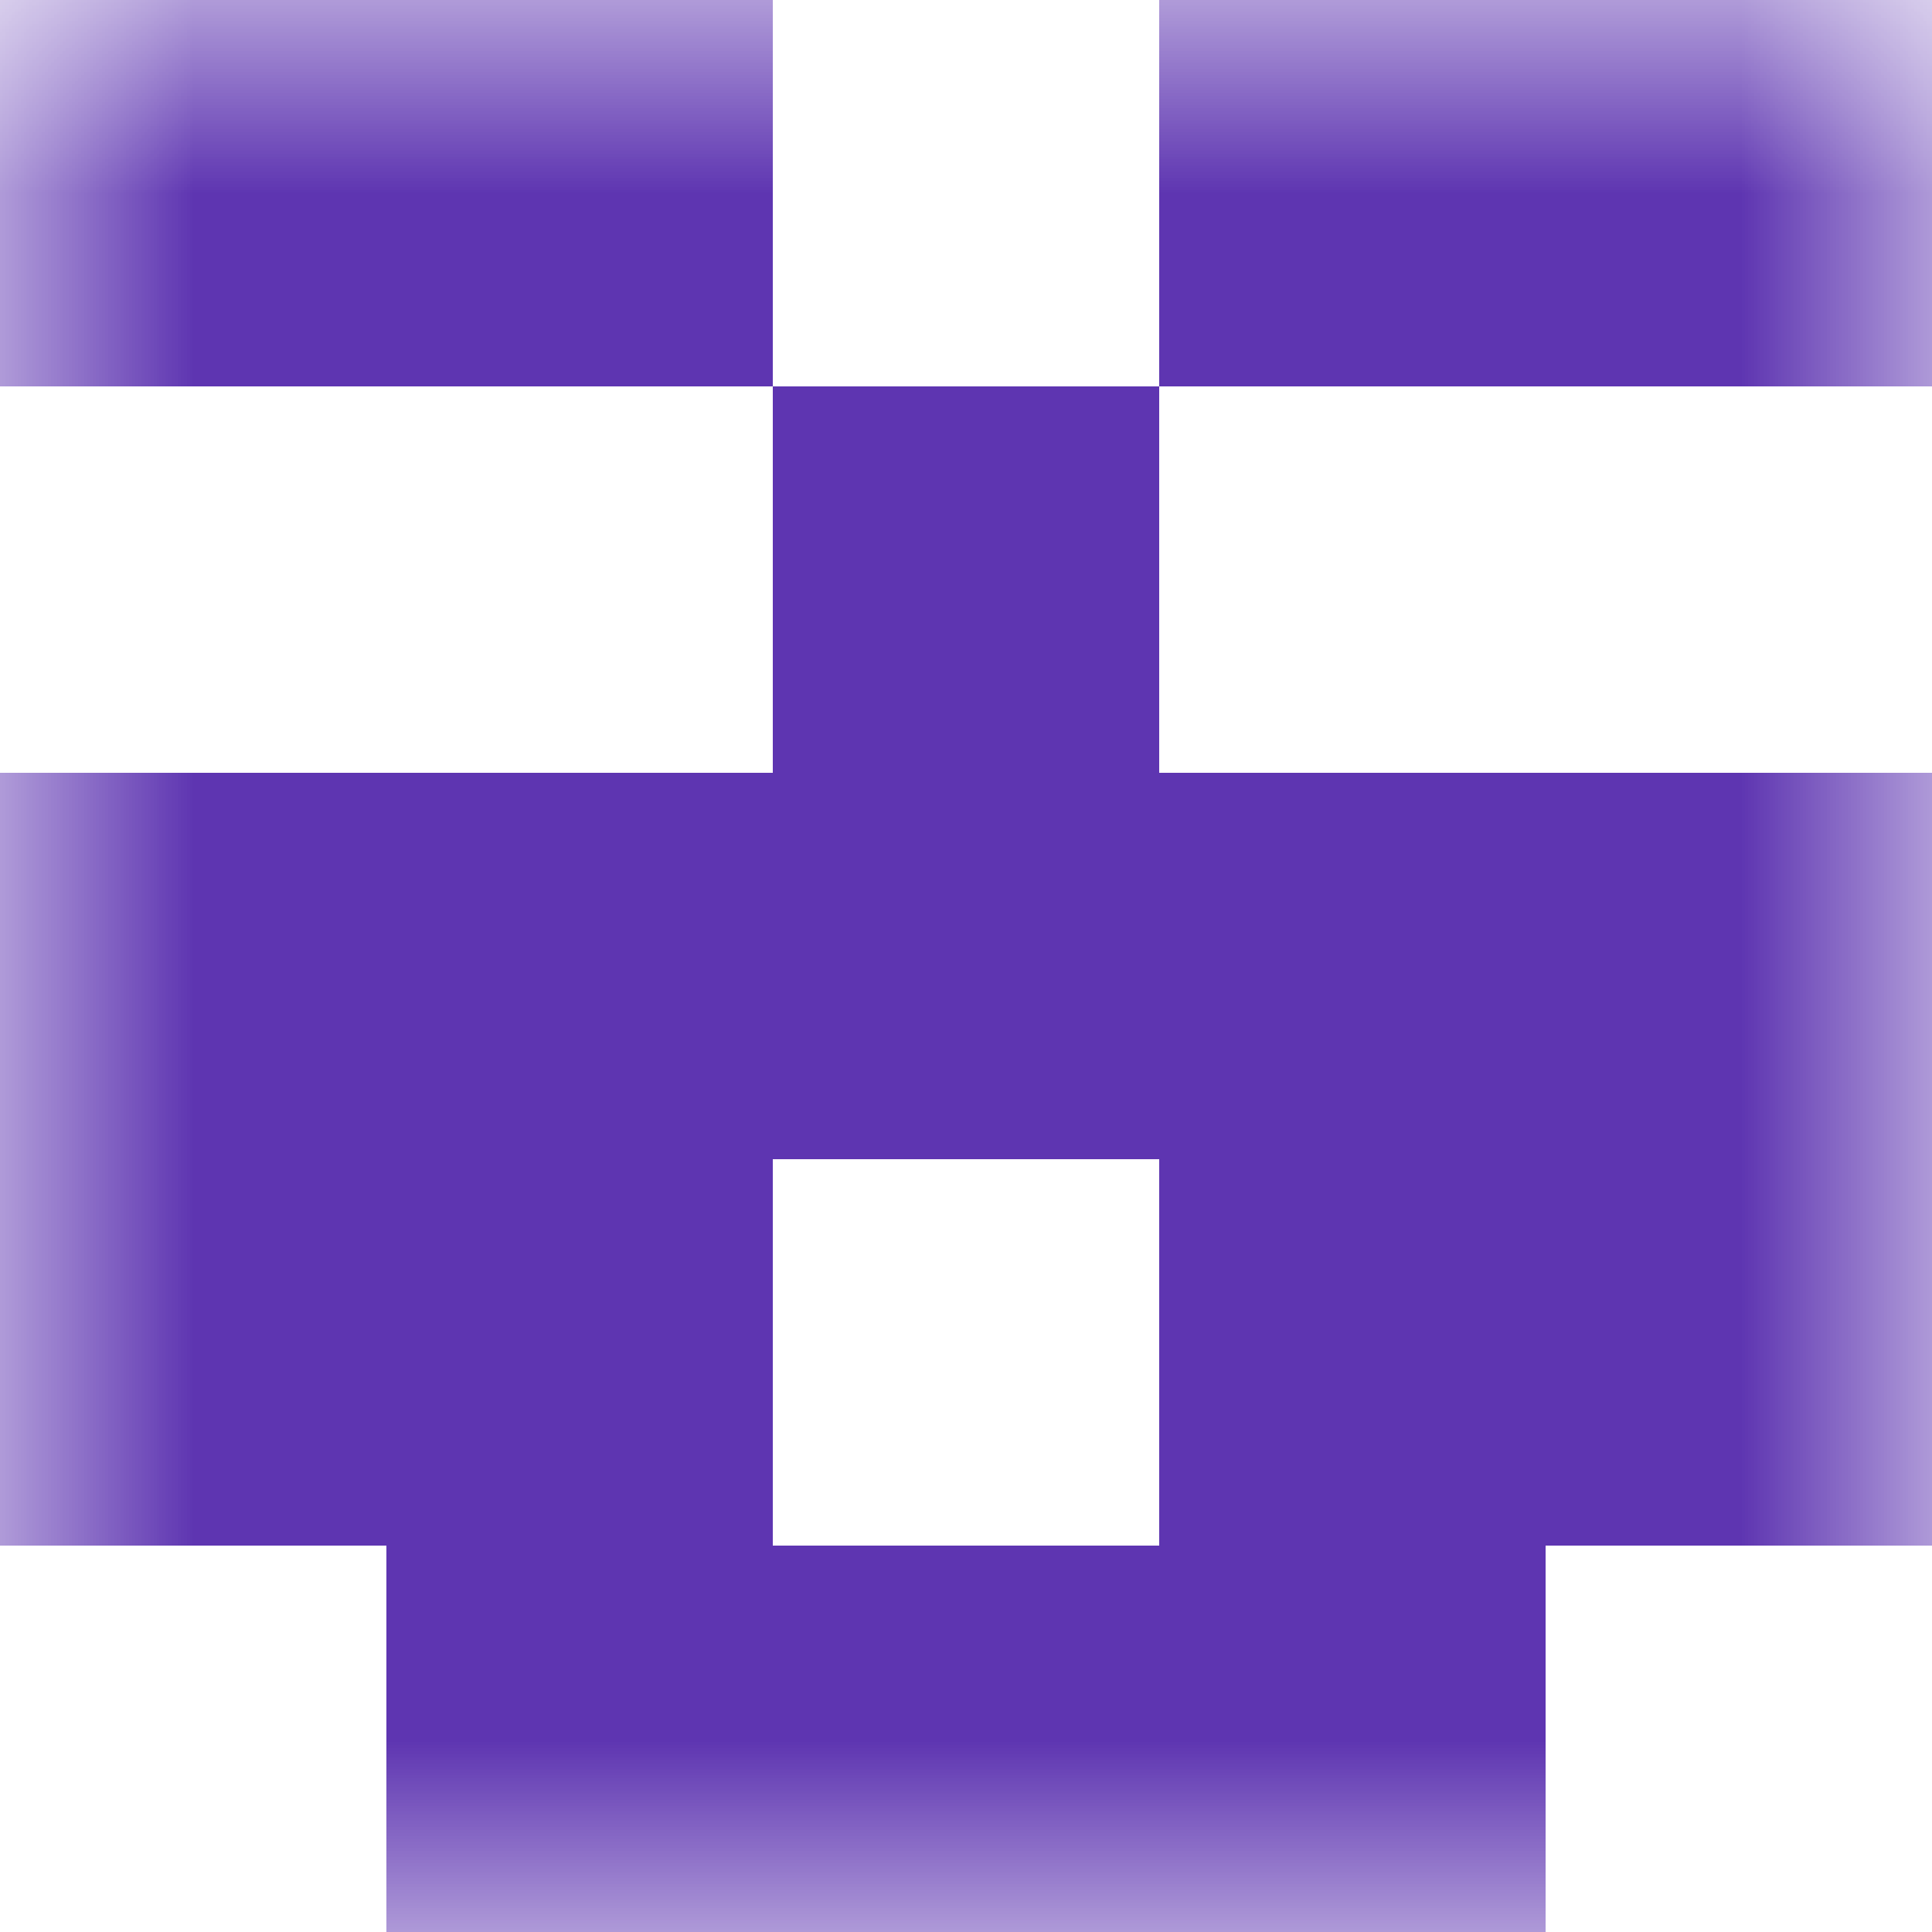
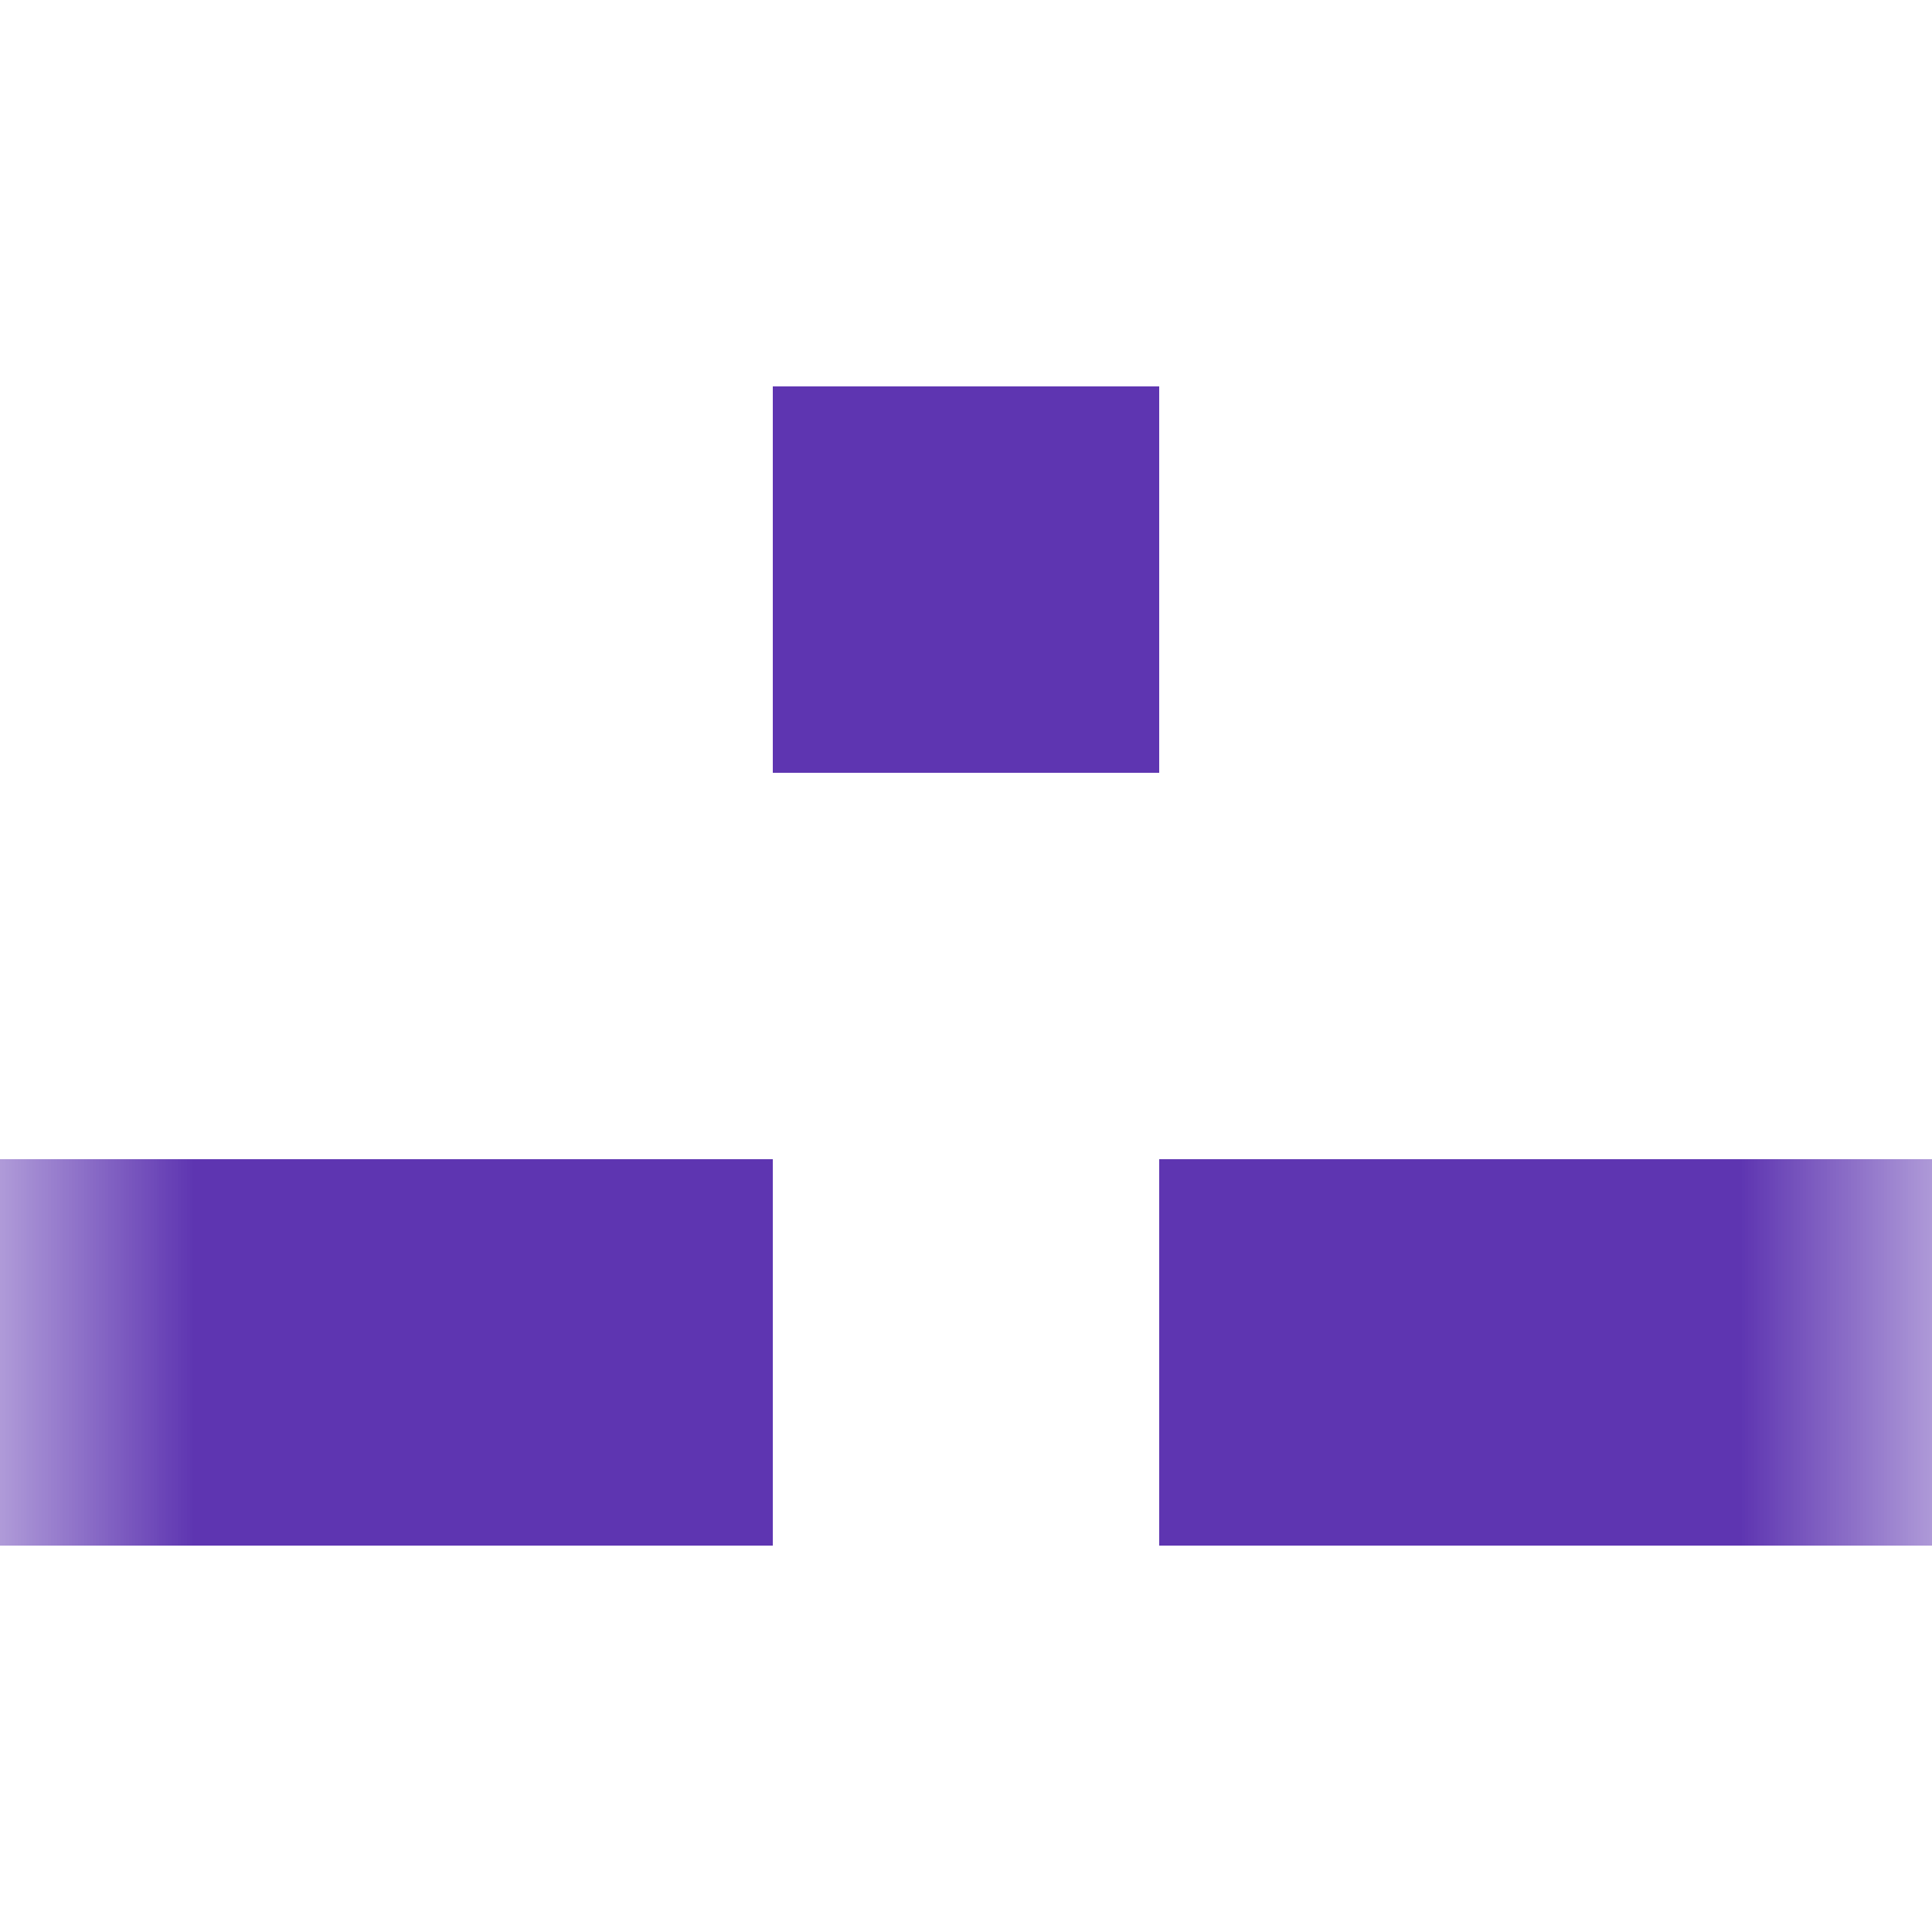
<svg xmlns="http://www.w3.org/2000/svg" viewBox="0 0 5 5" fill="none" shape-rendering="crispEdges">
  <mask id="viewboxMask">
    <rect width="5" height="5" rx="0" ry="0" x="0" y="0" fill="#fff" />
  </mask>
  <g mask="url(#viewboxMask)">
-     <path d="M2 0H0v1h2V0ZM5 0H3v1h2V0Z" fill="#5e35b1" />
    <path fill="#5e35b1" d="M2 1h1v1H2z" />
-     <path fill="#5e35b1" d="M0 2h5v1H0z" />
    <path d="M2 3H0v1h2V3ZM5 3H3v1h2V3Z" fill="#5e35b1" />
-     <path fill="#5e35b1" d="M1 4h3v1H1z" />
+     <path fill="#5e35b1" d="M1 4h3H1z" />
  </g>
</svg>